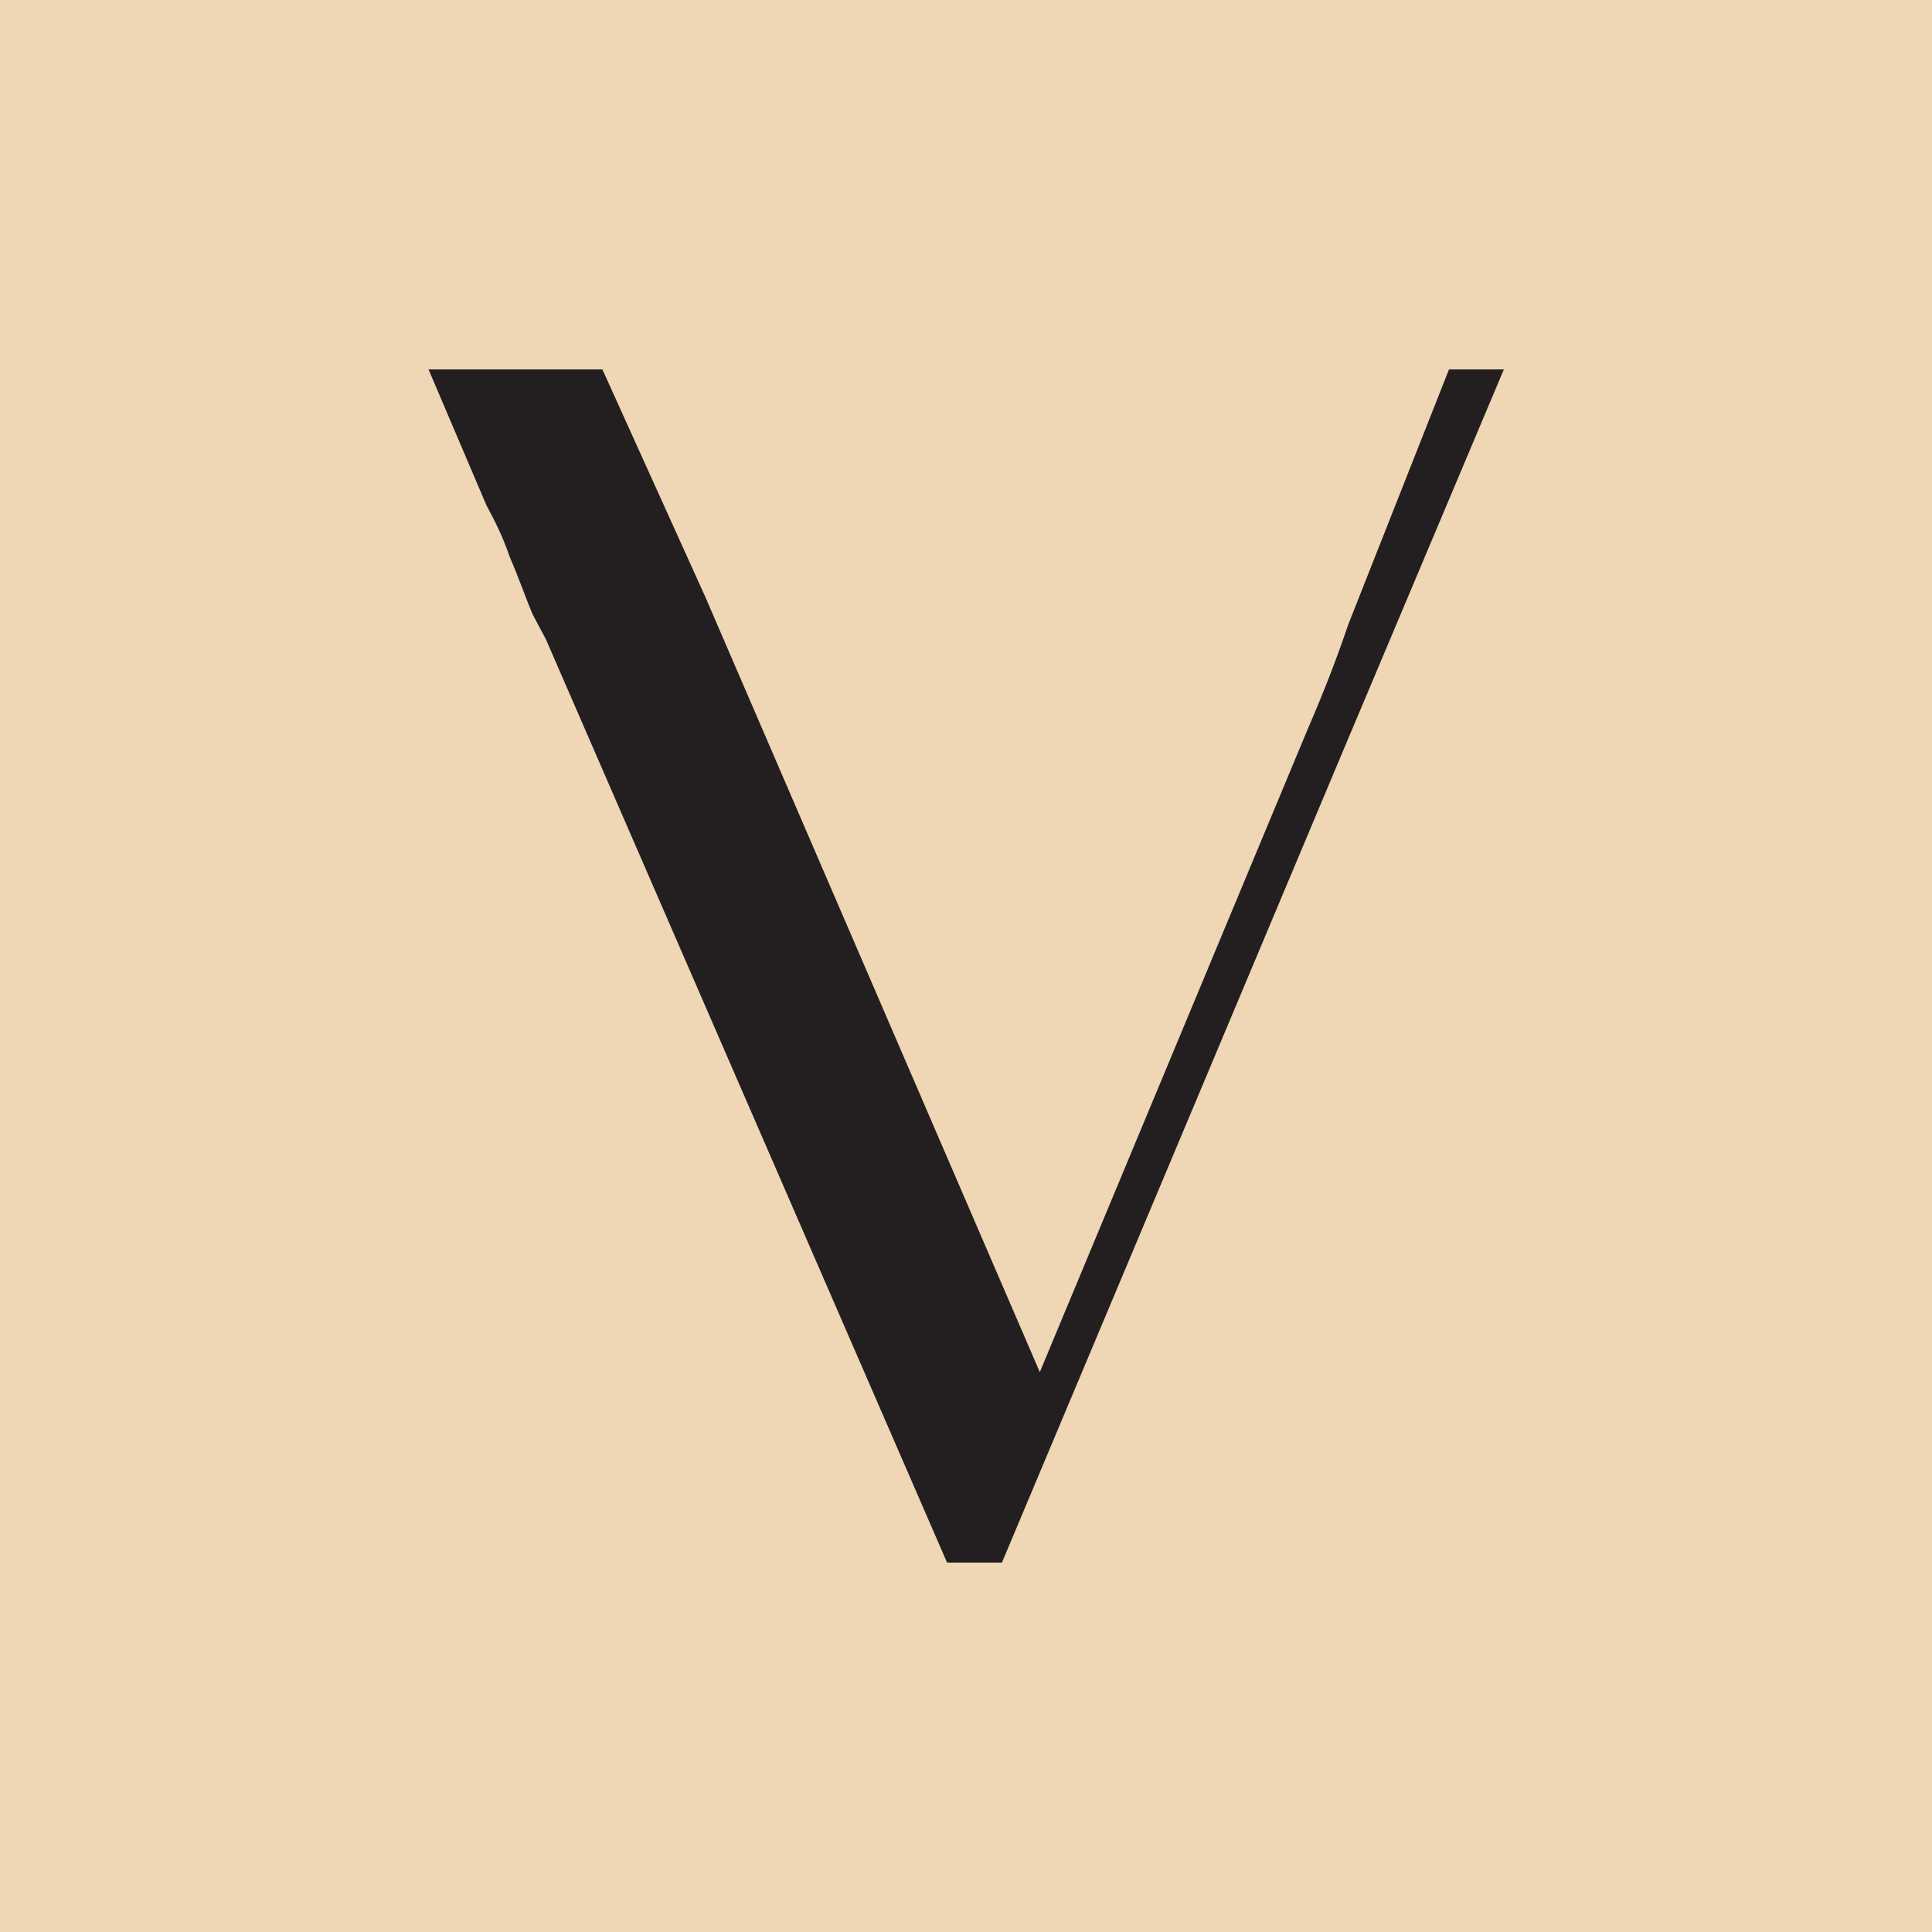
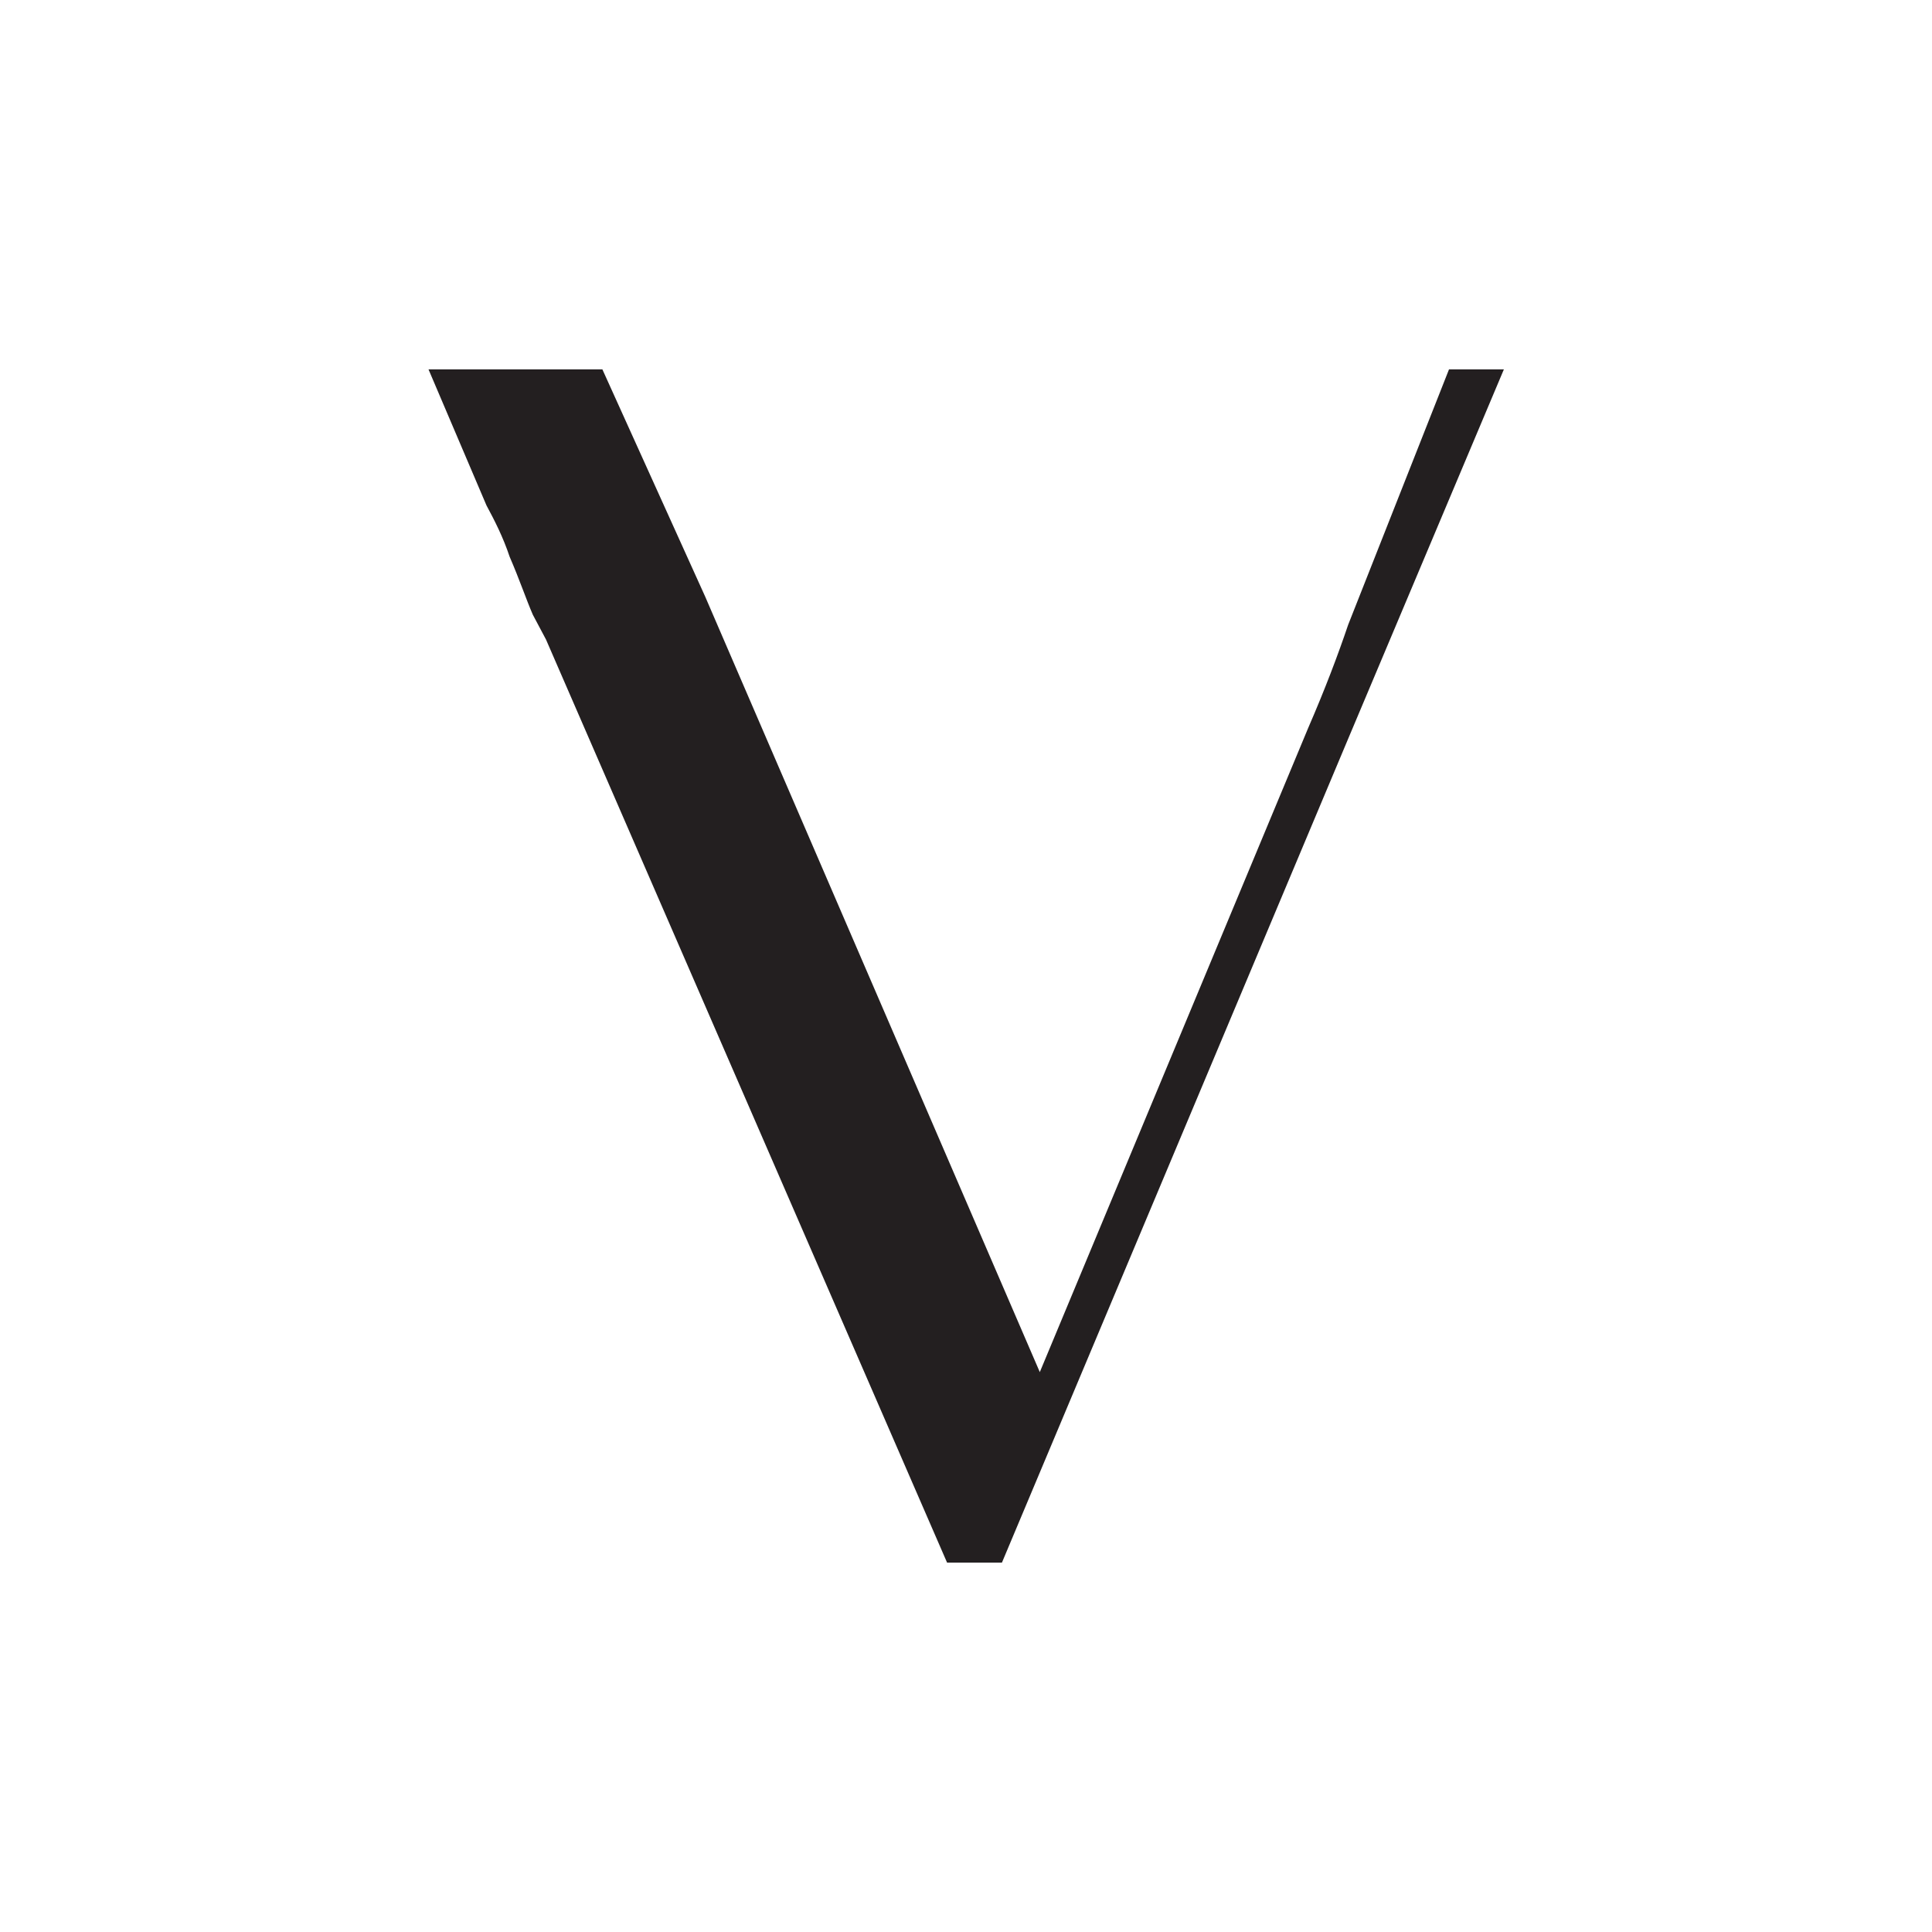
<svg xmlns="http://www.w3.org/2000/svg" id="Layer_1" x="0px" y="0px" viewBox="0 0 500 500" style="enable-background:new 0 0 500 500;" xml:space="preserve">
  <style type="text/css">	.st0{fill:#EFD7B6;}	.st1{fill:#231F20;}</style>
-   <rect class="st0" width="500" height="500" />
  <path class="st1" d="M389.2,95.6l-40.3,95.6l-89.6,213.2h-14.2L141.3,165.5l-3.4-6.4c-1.7-3.9-3.4-9-6-15c-1.7-5.1-3.9-9.4-6-13.3 l-15-35.2h45l26.6,58.8l86.6,200.7l69.5-166.8c4.3-9.9,7.7-18.9,10.3-26.6L375,95.6H389.2z" />
</svg>